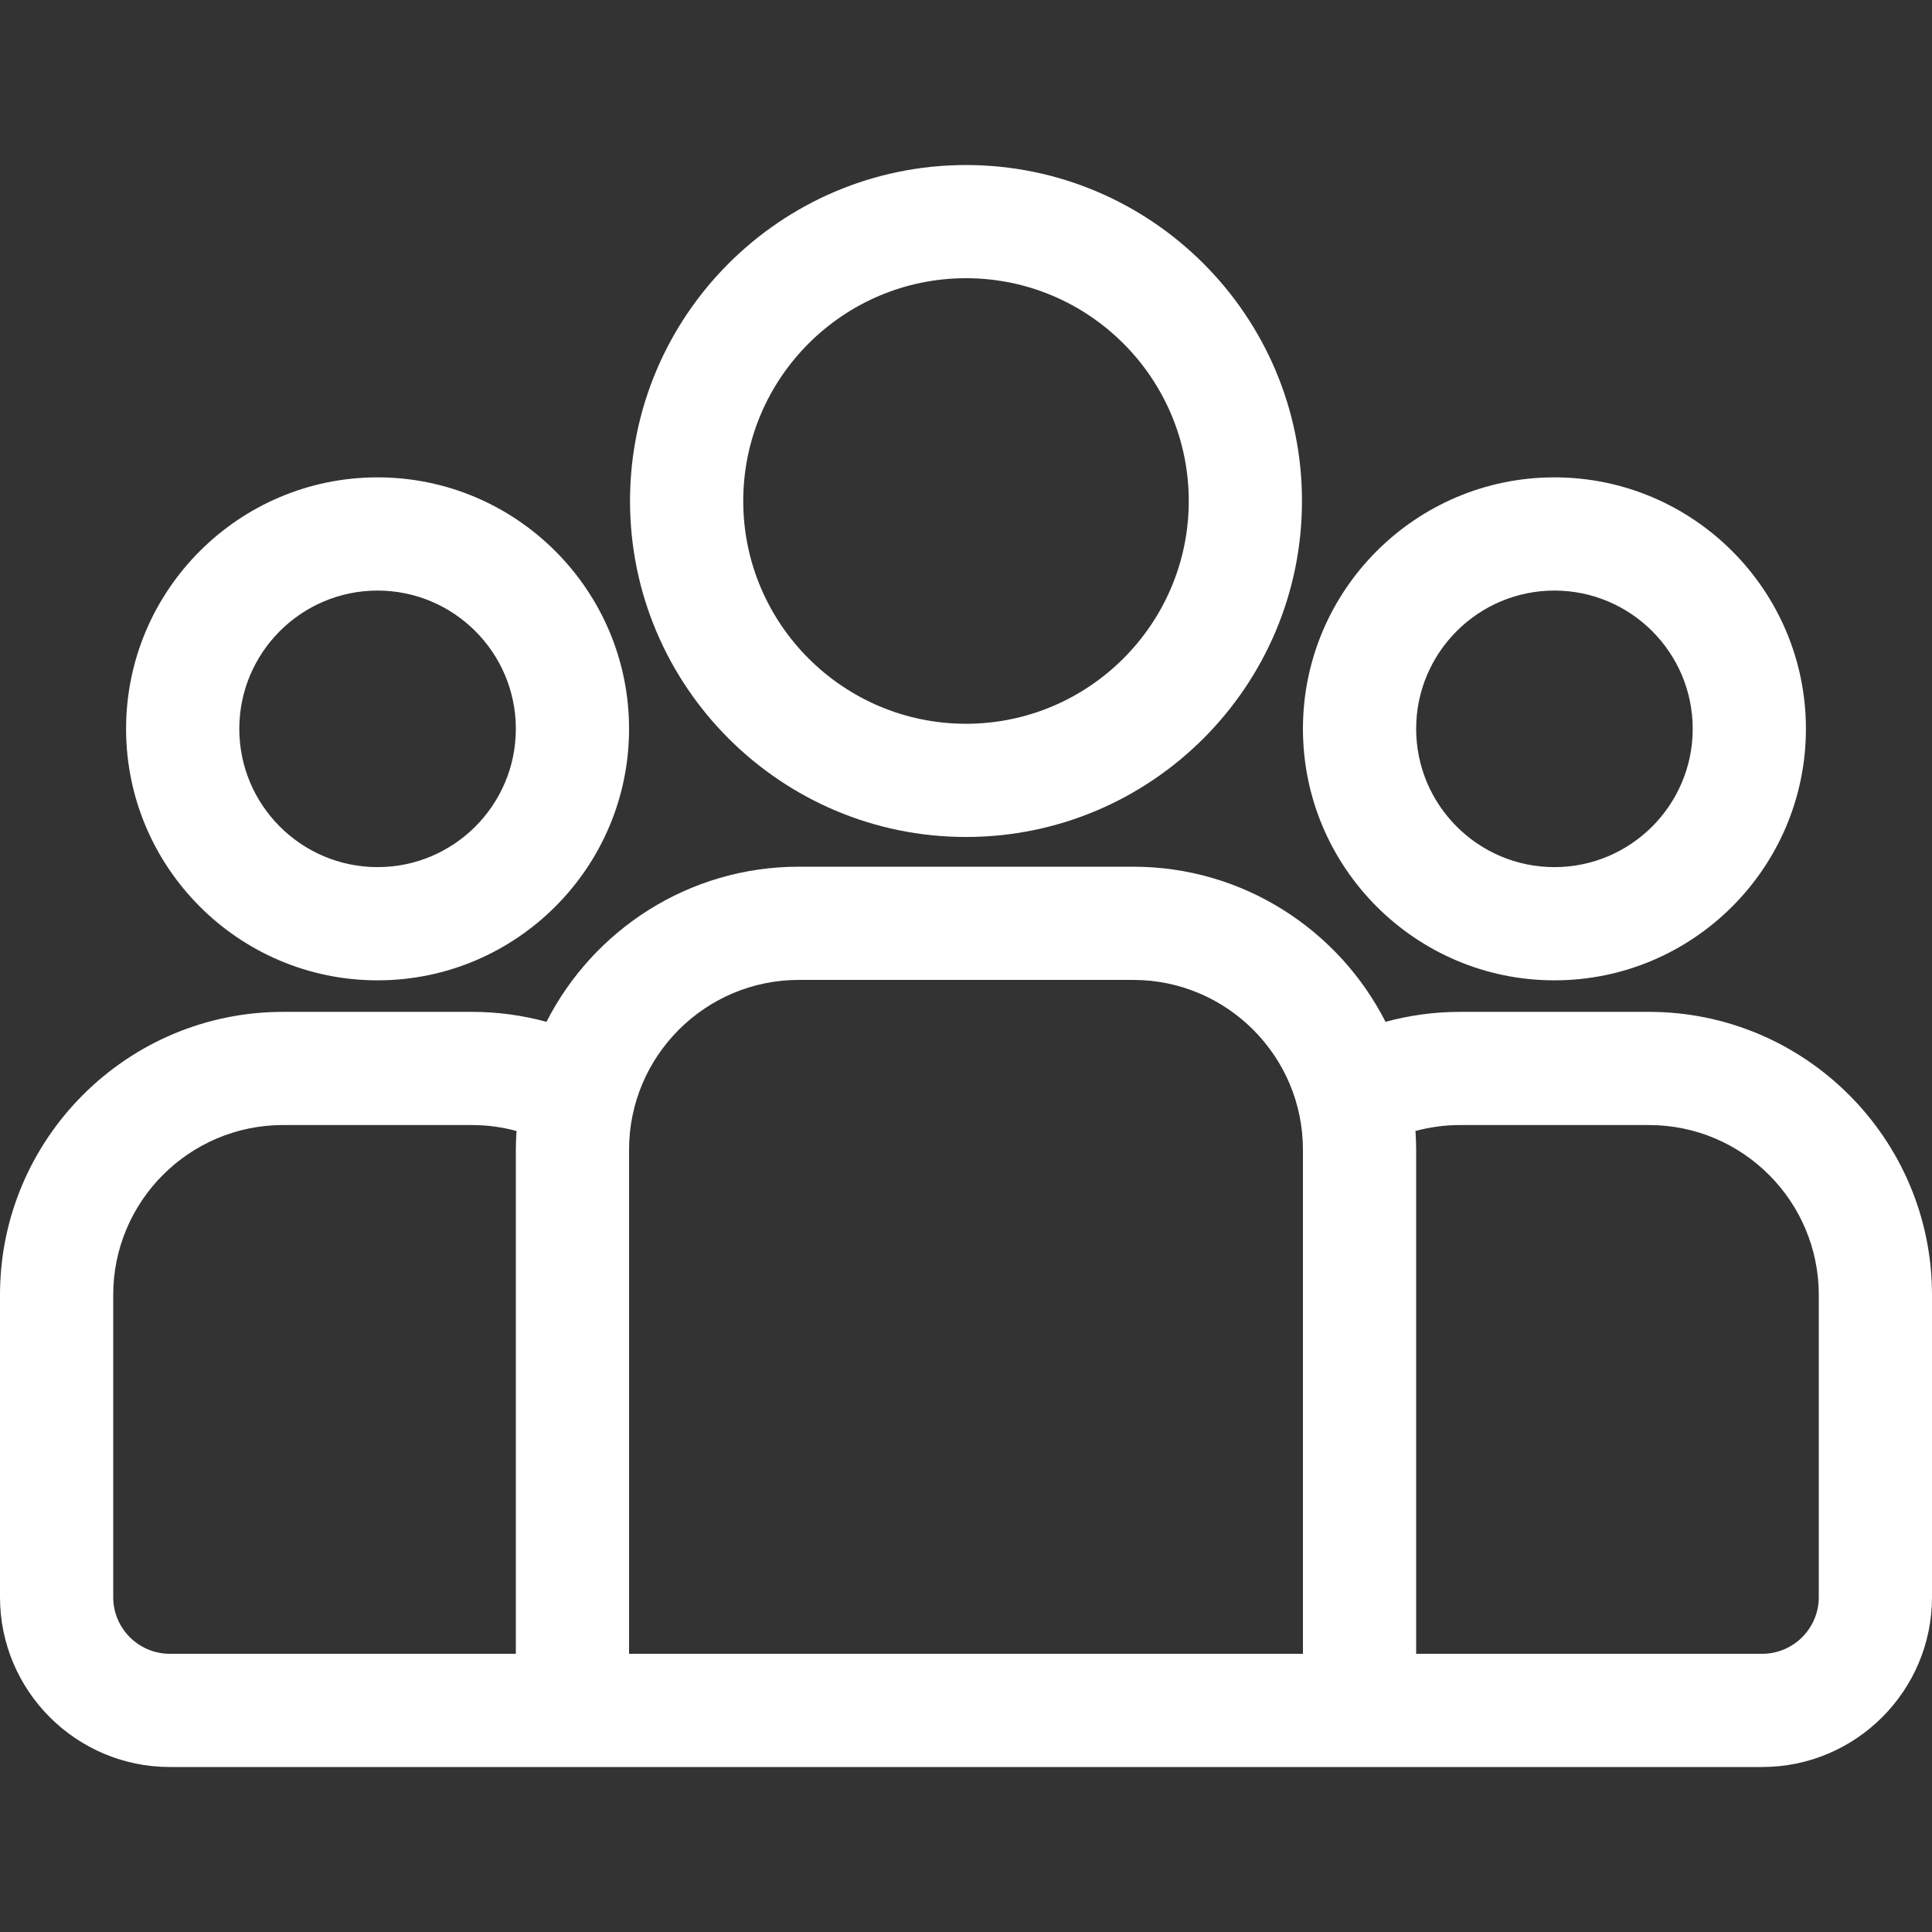
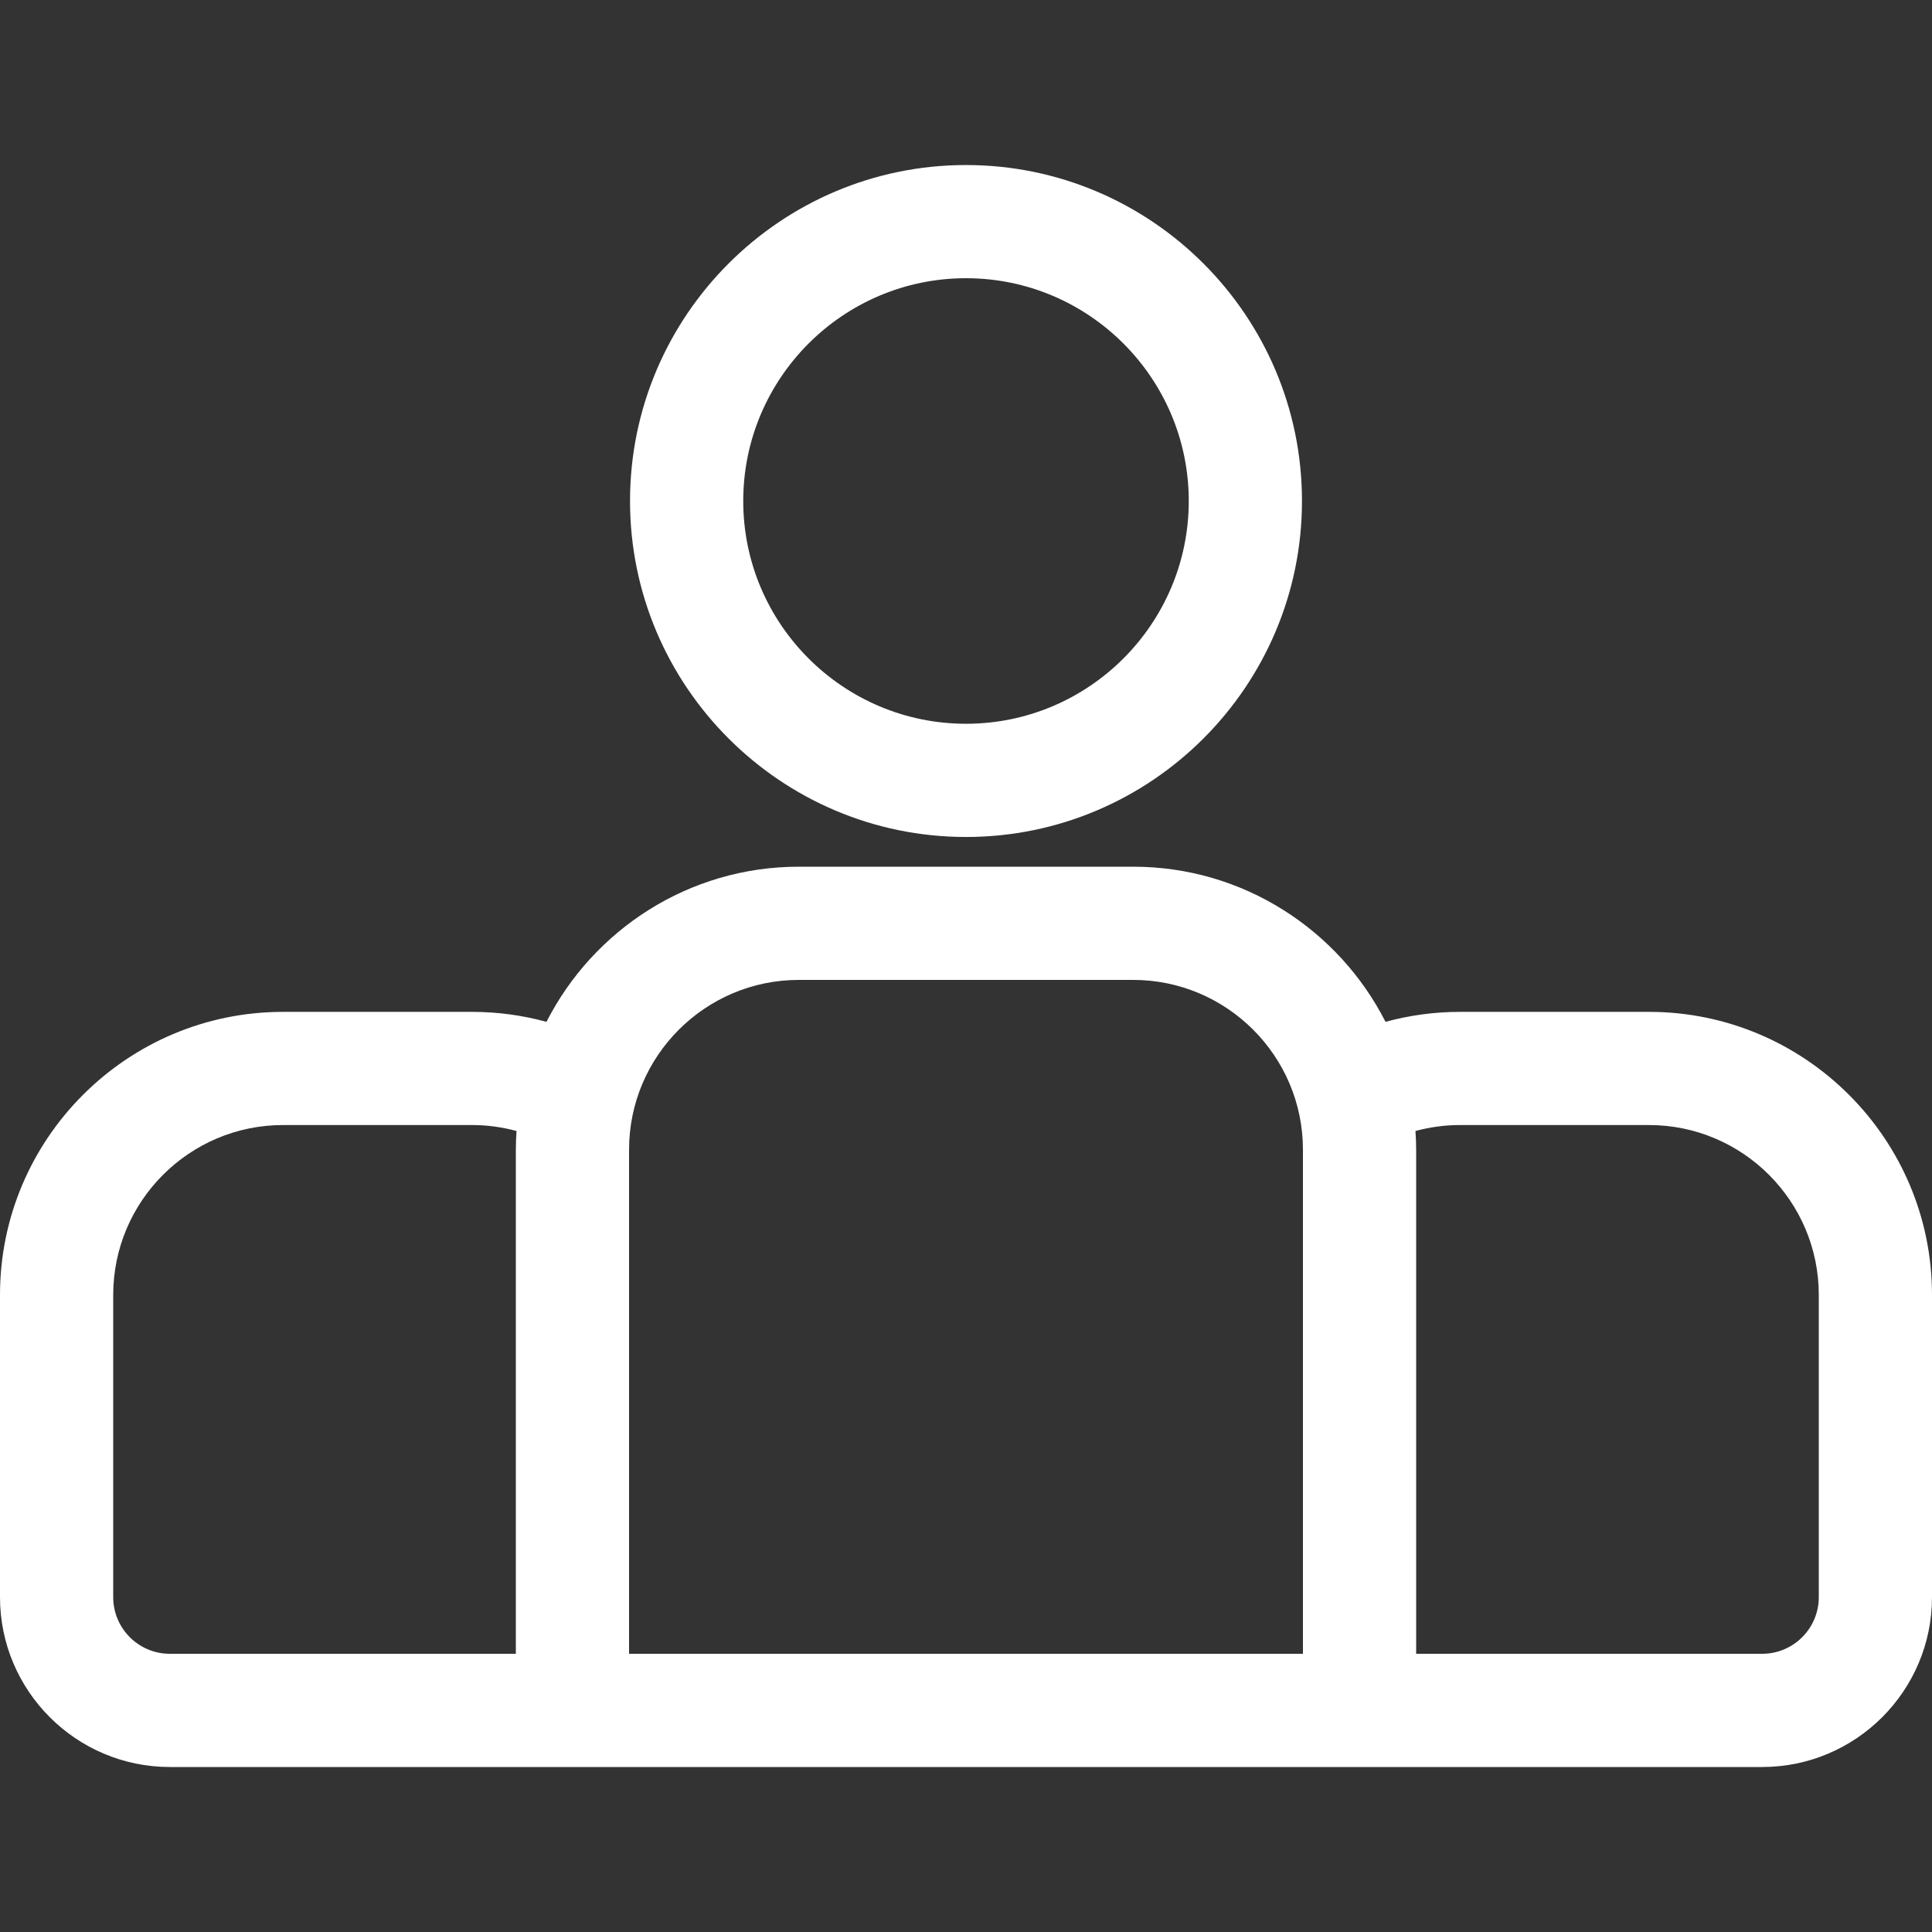
<svg xmlns="http://www.w3.org/2000/svg" width="50" height="50" viewBox="0 0 50 50" fill="none">
  <rect x="0" y="0" width="50" height="50" fill="#333333" stroke="none" />
  <path d="M42.676 26.187H37.781C37.115 26.187 36.47 26.278 35.857 26.445C34.646 24.065 32.174 22.43 29.326 22.43H20.674C17.826 22.43 15.354 24.065 14.143 26.445C13.53 26.278 12.885 26.187 12.219 26.187H7.324C3.286 26.187 0 29.472 0 33.511V41.335C0 43.758 1.971 45.73 4.395 45.73H45.605C48.029 45.73 50 43.758 50 41.335V33.511C50 29.472 46.714 26.187 42.676 26.187ZM13.35 29.754V42.8H4.395C3.587 42.8 2.93 42.143 2.93 41.335V33.511C2.93 31.088 4.901 29.116 7.324 29.116H12.219C12.616 29.116 13.001 29.171 13.368 29.27C13.357 29.43 13.35 29.591 13.35 29.754ZM33.72 42.8H16.28V29.754C16.28 27.331 18.251 25.36 20.674 25.36H29.326C31.749 25.36 33.72 27.331 33.72 29.754V42.8ZM47.07 41.335C47.07 42.143 46.413 42.8 45.605 42.8H36.65V29.754C36.65 29.591 36.643 29.43 36.632 29.27C36.999 29.171 37.384 29.116 37.781 29.116H42.676C45.099 29.116 47.07 31.088 47.07 33.511V41.335Z" fill="white" />
-   <path d="M9.771 12.354C6.183 12.354 3.263 15.274 3.263 18.862C3.263 22.451 6.183 25.371 9.771 25.371C13.36 25.371 16.28 22.451 16.28 18.862C16.28 15.274 13.36 12.354 9.771 12.354ZM9.771 22.441C7.798 22.441 6.193 20.836 6.193 18.862C6.193 16.889 7.798 15.284 9.771 15.284C11.745 15.284 13.35 16.889 13.35 18.862C13.35 20.836 11.745 22.441 9.771 22.441Z" fill="white" />
  <path d="M25 4.271C20.206 4.271 16.305 8.171 16.305 12.966C16.305 17.76 20.206 21.661 25 21.661C29.795 21.661 33.695 17.76 33.695 12.966C33.695 8.171 29.795 4.271 25 4.271ZM25 18.731C21.821 18.731 19.235 16.145 19.235 12.966C19.235 9.787 21.821 7.2 25 7.2C28.179 7.2 30.765 9.787 30.765 12.966C30.765 16.145 28.179 18.731 25 18.731Z" fill="white" />
-   <path d="M40.228 12.354C36.64 12.354 33.72 15.274 33.72 18.862C33.72 22.451 36.64 25.371 40.228 25.371C43.817 25.371 46.737 22.451 46.737 18.862C46.737 15.274 43.817 12.354 40.228 12.354ZM40.228 22.441C38.255 22.441 36.65 20.836 36.65 18.862C36.65 16.889 38.255 15.284 40.228 15.284C42.202 15.284 43.807 16.889 43.807 18.862C43.807 20.836 42.202 22.441 40.228 22.441Z" fill="white" />
</svg>